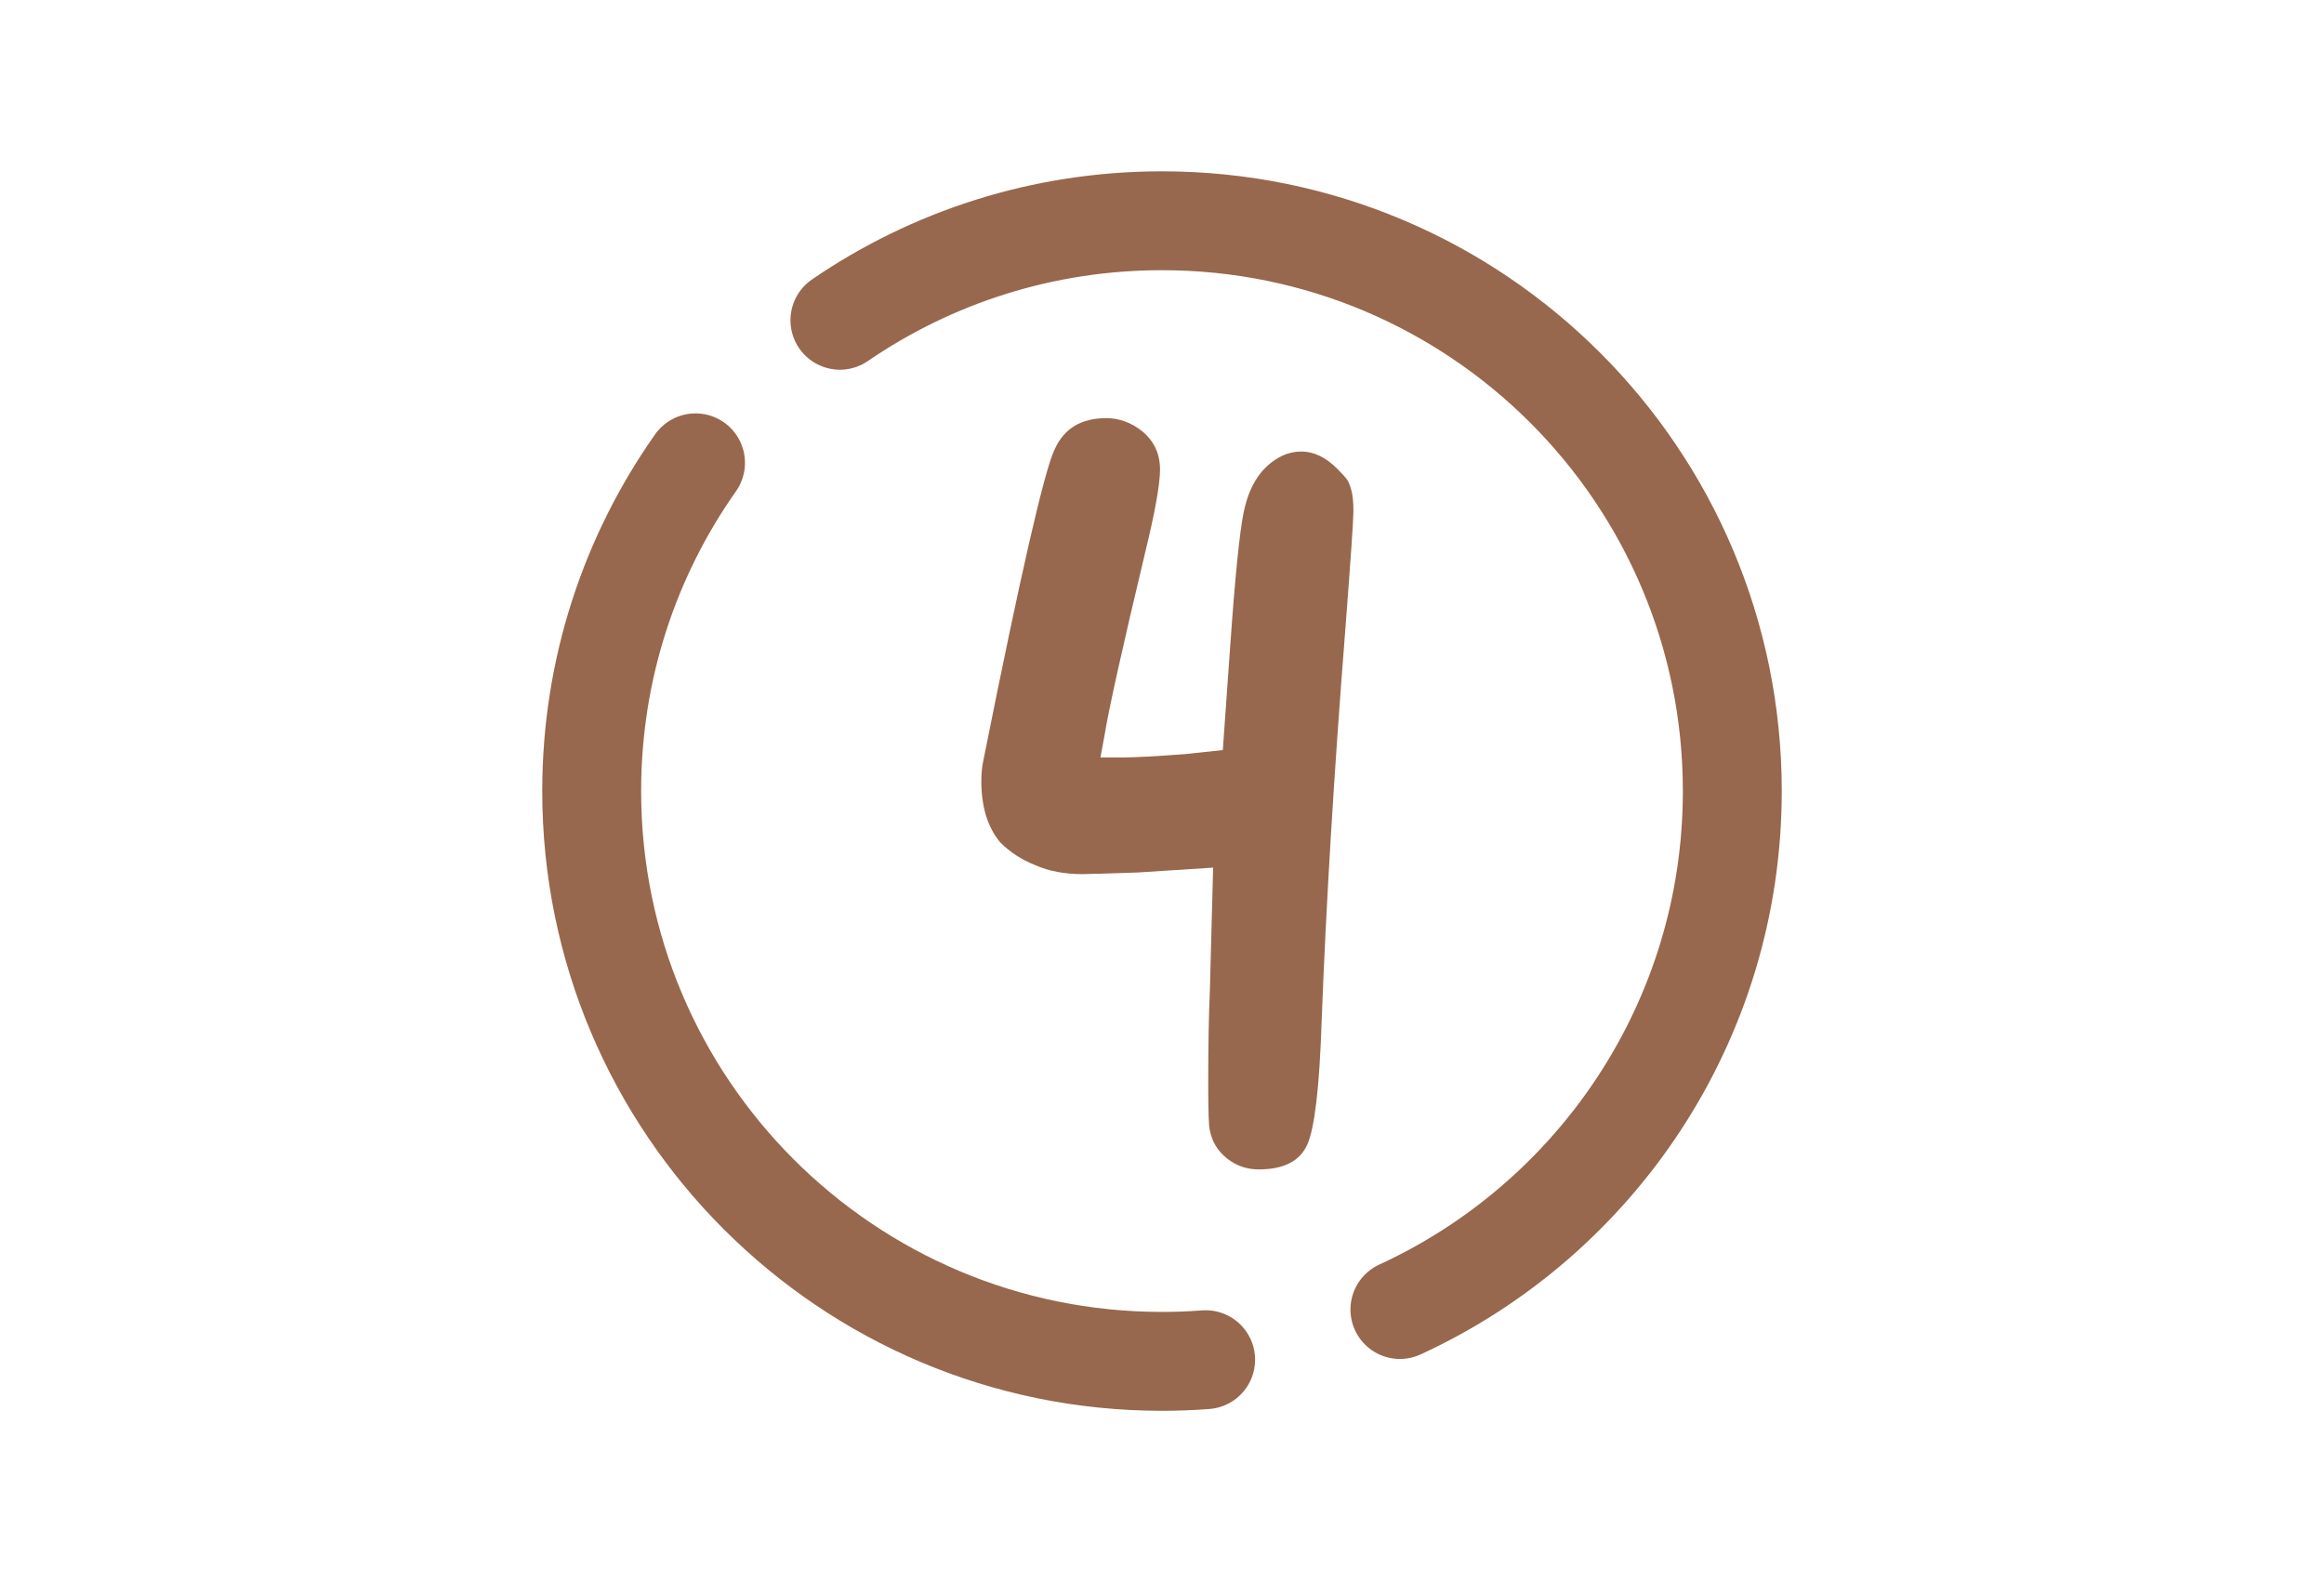
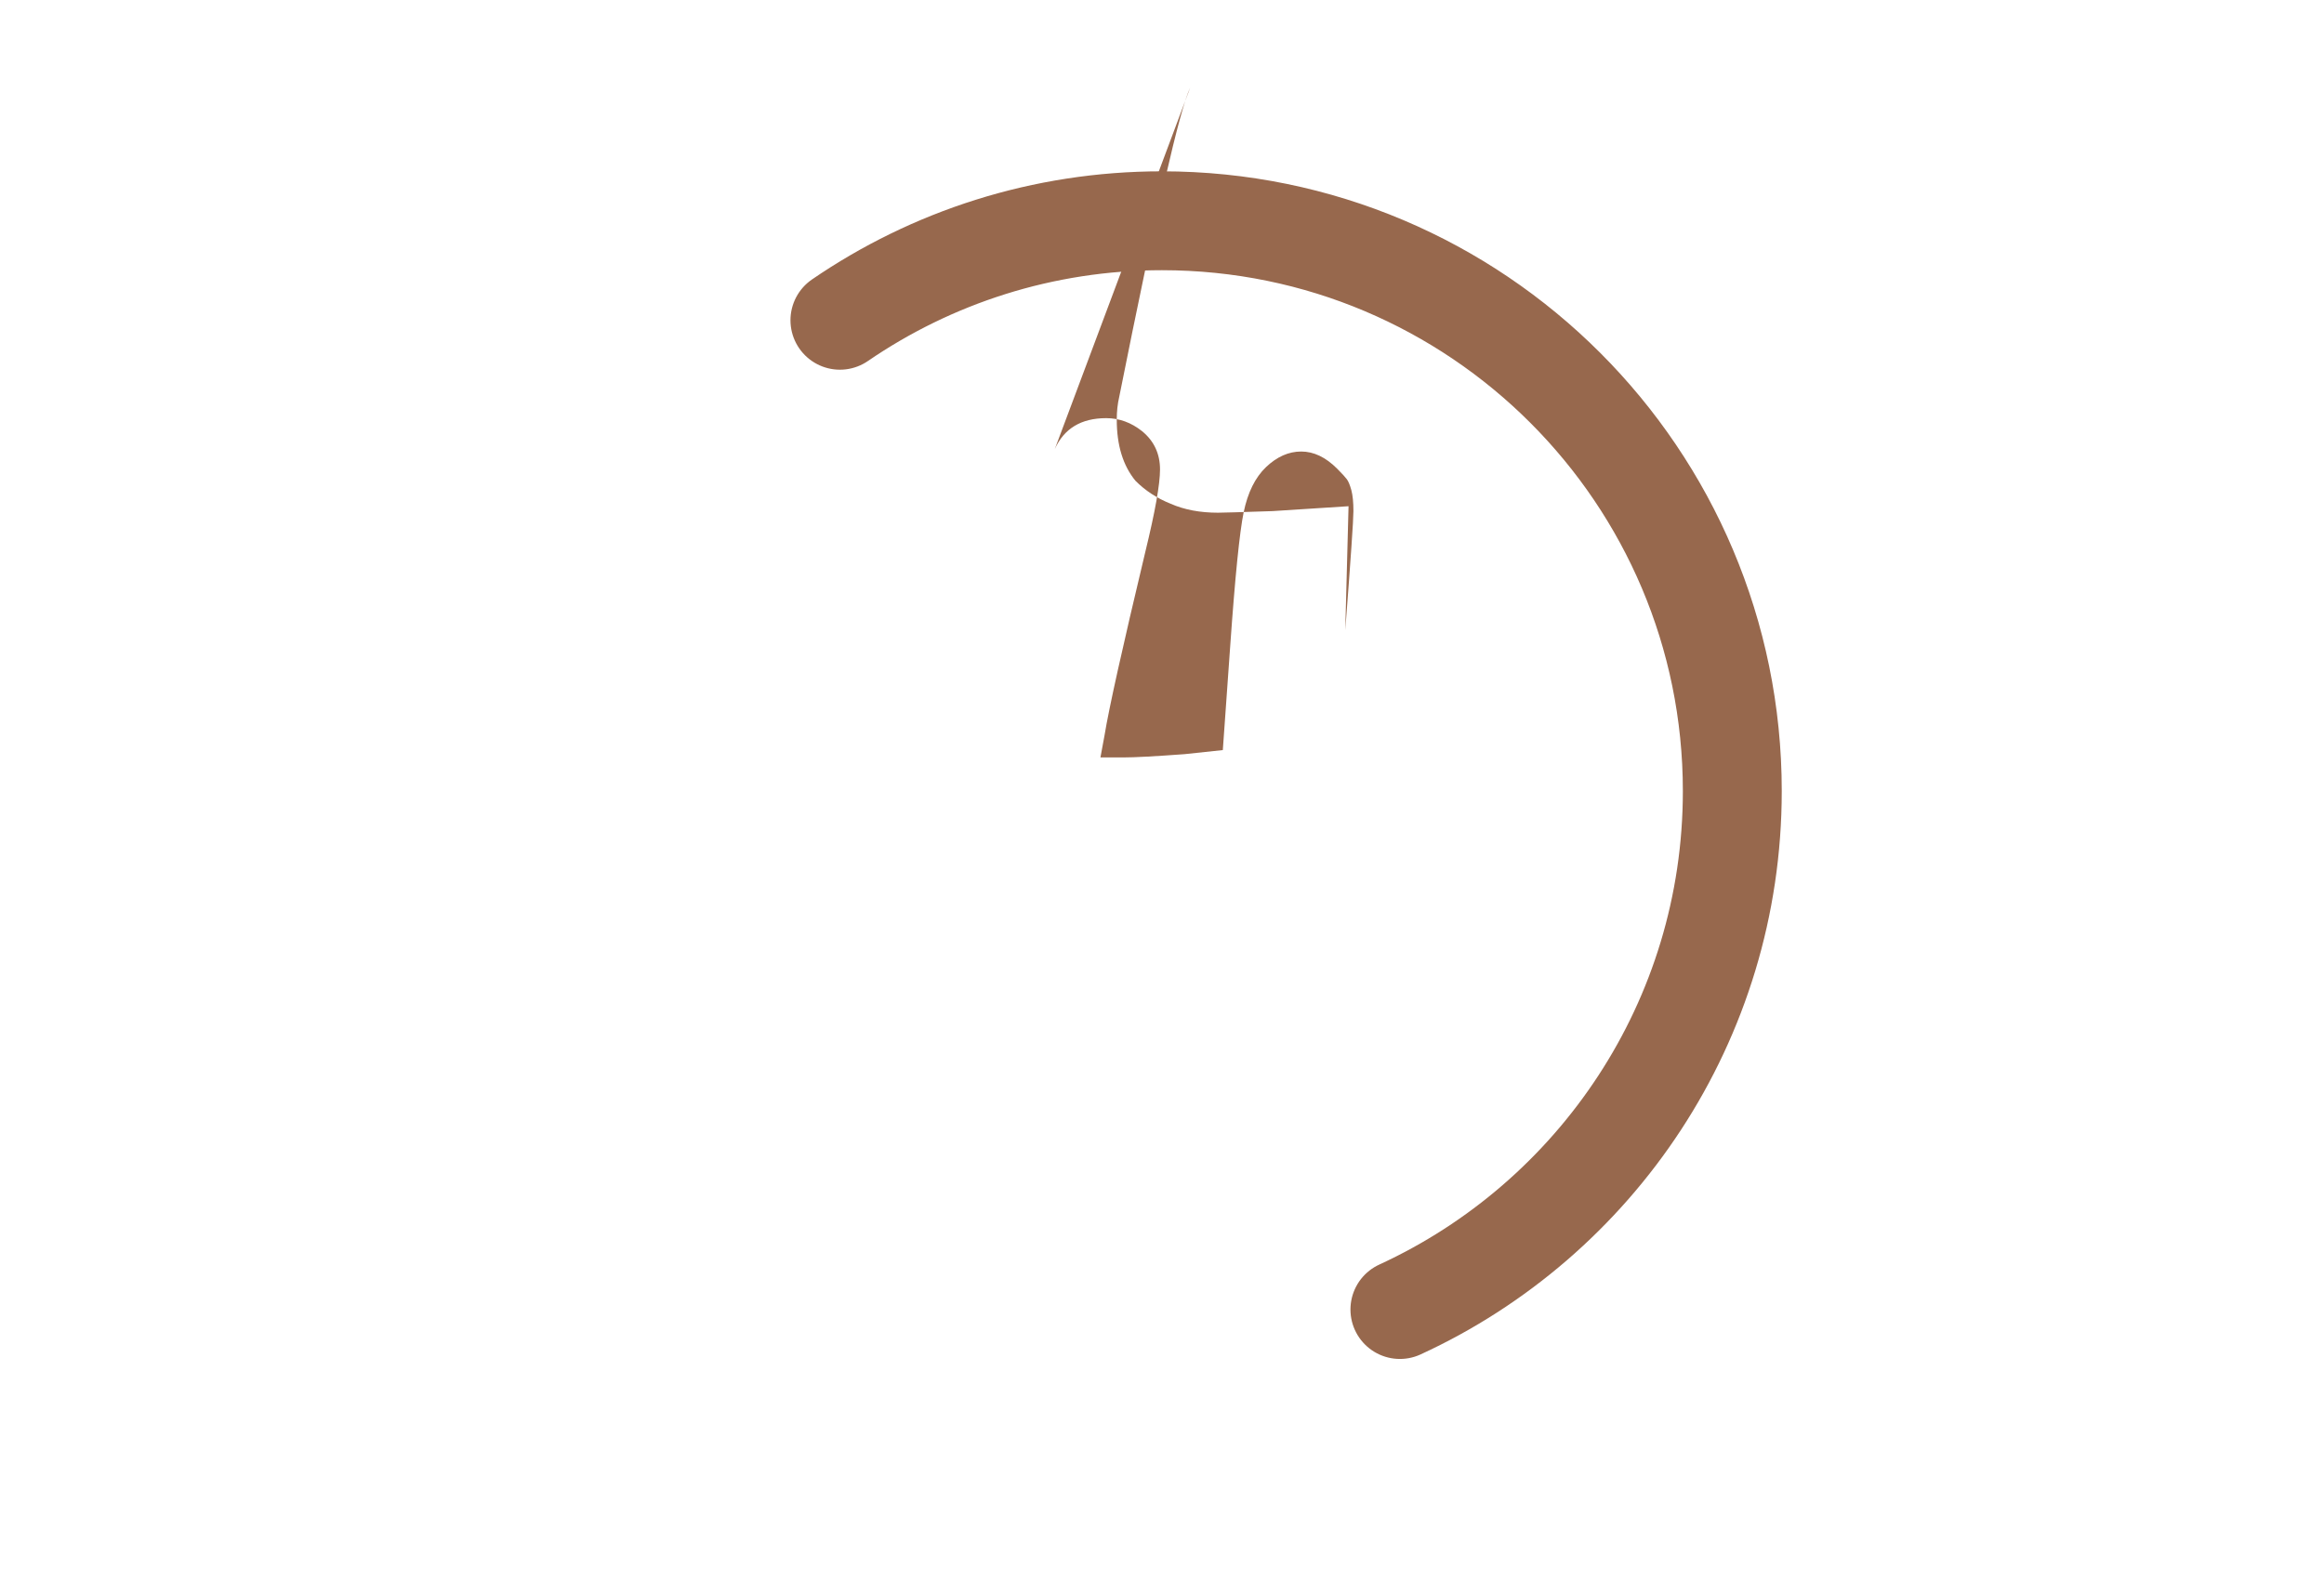
<svg xmlns="http://www.w3.org/2000/svg" id="_Иконки" data-name="Иконки" viewBox="0 0 376 256">
  <defs>
    <style> .cls-1 { fill: none; stroke: #97684d; stroke-linecap: round; stroke-linejoin: round; stroke-width: 16px; } .cls-2 { fill: #97684d; } </style>
  </defs>
  <g>
    <path class="cls-1" d="M226.49,211.89c31.74-14.59,53.78-46.67,53.78-83.89,0-50.96-41.31-92.28-92.28-92.28-19.33,0-37.27,5.94-52.1,16.1" />
-     <path class="cls-1" d="M112.53,74.89c-10.59,15.02-16.8,33.34-16.8,53.11,0,50.96,41.31,92.28,92.28,92.28,2.37,0,4.73-.09,7.05-.27" />
  </g>
-   <path class="cls-2" d="M170.65,72.68c1.5-3.34,4.27-5.02,8.32-5.02,2.11,0,4.05,.71,5.81,2.11,1.93,1.58,2.9,3.65,2.9,6.2,0,2.38-.79,6.82-2.38,13.33-3.7,15.49-5.9,25.39-6.6,29.7l-.66,3.56h3.7c1.85,0,5.15-.18,9.9-.53l6.2-.66,1.19-16.76c.79-11.26,1.52-18.5,2.18-21.71,.66-3.21,1.87-5.65,3.63-7.33,1.76-1.67,3.65-2.51,5.68-2.51s3.96,.92,5.81,2.77c.79,.79,1.32,1.37,1.58,1.72,.26,.35,.5,.95,.73,1.78,.22,.84,.33,1.96,.33,3.37s-.44,7.83-1.32,19.27c-1.85,23.5-3.12,44.66-3.83,63.49-.35,10.47-1.12,17.05-2.31,19.73-1.19,2.68-3.81,4.03-7.85,4.03-1.94,0-3.65-.59-5.15-1.78-1.5-1.19-2.42-2.71-2.77-4.55-.18-.53-.26-3.08-.26-7.66,0-6.16,.09-11.09,.26-14.78l.53-20.06-12.28,.79c-5.28,.18-8.23,.26-8.84,.26-2.9,0-5.46-.48-7.66-1.45-2.2-.88-4.09-2.11-5.68-3.7-2.03-2.46-3.04-5.76-3.04-9.9,0-1.32,.13-2.55,.4-3.7,5.98-29.92,9.81-46.6,11.48-50.03Z" />
+   <path class="cls-2" d="M170.65,72.68c1.5-3.34,4.27-5.02,8.32-5.02,2.11,0,4.05,.71,5.81,2.11,1.93,1.58,2.9,3.65,2.9,6.2,0,2.38-.79,6.82-2.38,13.33-3.7,15.49-5.9,25.39-6.6,29.7l-.66,3.56h3.7c1.85,0,5.15-.18,9.9-.53l6.2-.66,1.19-16.76c.79-11.26,1.52-18.5,2.18-21.71,.66-3.21,1.87-5.65,3.63-7.33,1.76-1.67,3.65-2.51,5.68-2.51s3.96,.92,5.81,2.77c.79,.79,1.32,1.37,1.58,1.72,.26,.35,.5,.95,.73,1.78,.22,.84,.33,1.96,.33,3.37s-.44,7.83-1.32,19.27l.53-20.06-12.28,.79c-5.28,.18-8.23,.26-8.84,.26-2.9,0-5.46-.48-7.66-1.45-2.2-.88-4.09-2.11-5.68-3.7-2.03-2.46-3.04-5.76-3.04-9.9,0-1.32,.13-2.55,.4-3.7,5.98-29.92,9.81-46.6,11.48-50.03Z" />
</svg>